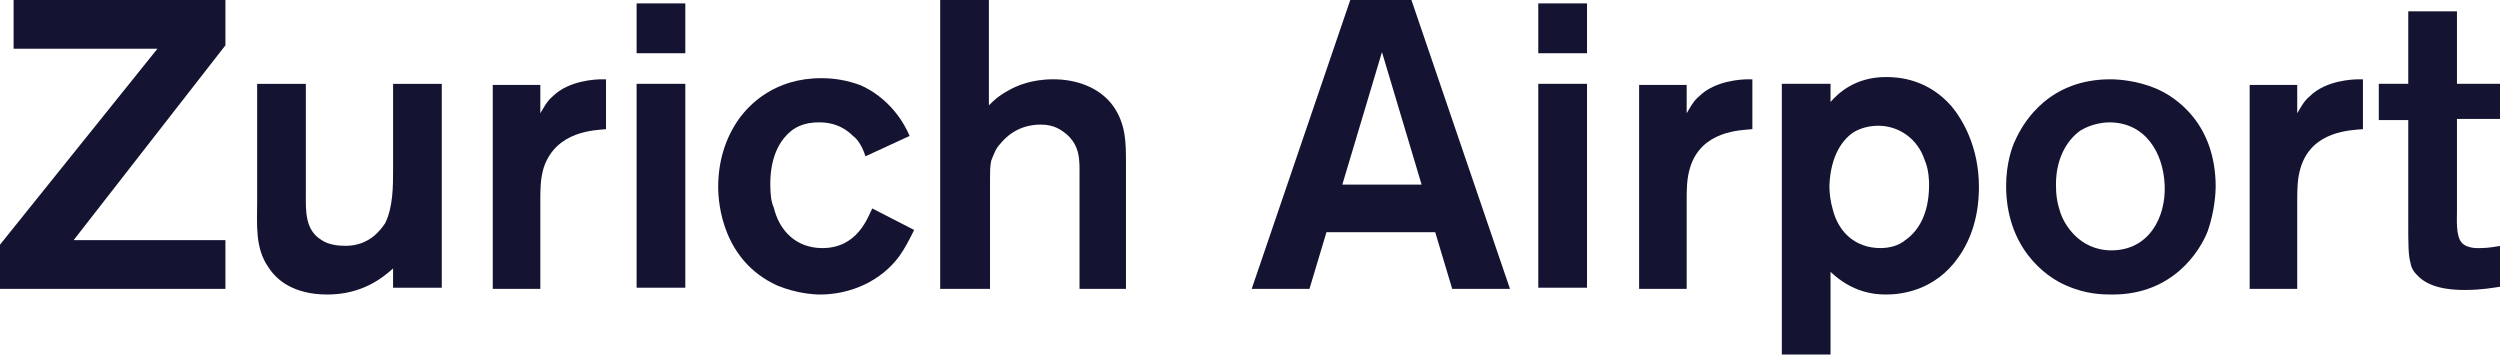
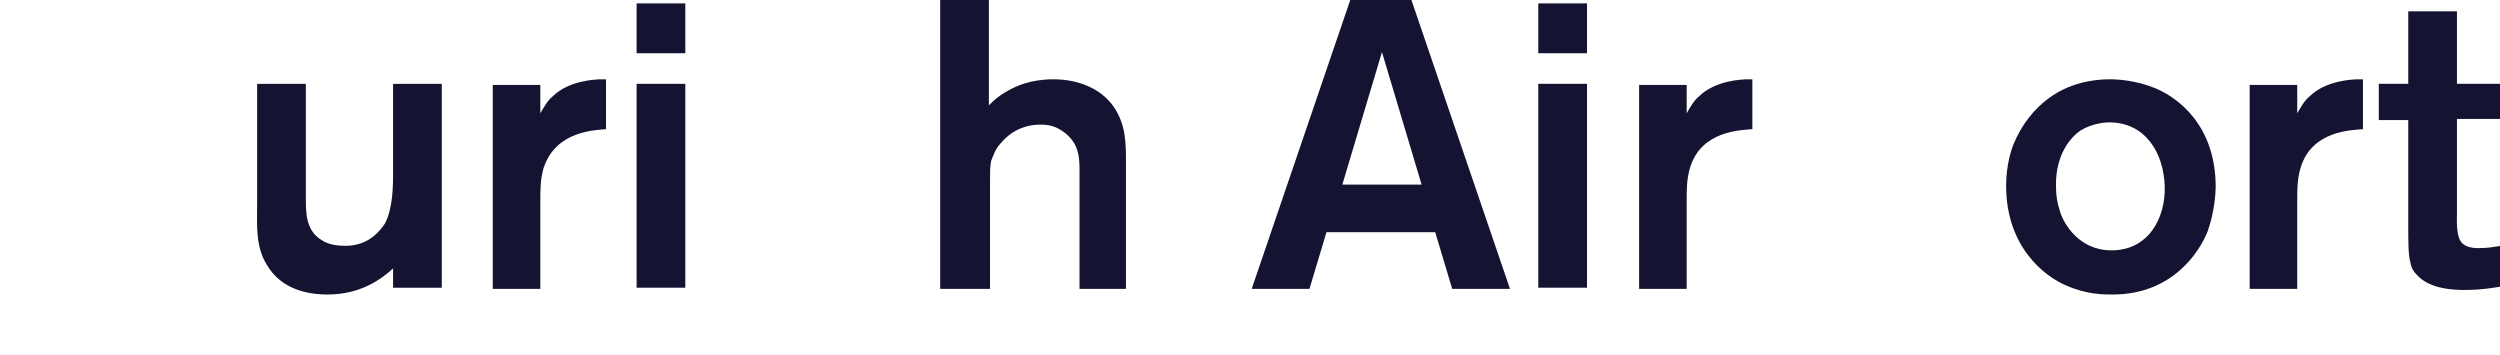
<svg xmlns="http://www.w3.org/2000/svg" fill="none" viewBox="0 0 176 25">
  <clipPath id="a">
    <path d="m0 0h176v24.961h-176z" />
  </clipPath>
  <g clip-path="url(#a)" fill="#141432">
-     <path d="m0 20.335v-3.11l11.085-13.796h-10.128v-3.429h14.913v3.19l-10.686 13.716h10.686v3.429z" />
    <path d="m27.672 20.335v-1.435c-.718.638-2.153 1.834-4.625 1.834-2.392 0-3.589-1.037-4.147-1.914-.957-1.356-.797-3.03-.797-4.545v-8.373h3.429v7.735c0 1.196-.08 2.552 1.117 3.27.478.319 1.116.399 1.675.399 1.675 0 2.472-1.117 2.791-1.595.558-1.116.558-2.632.558-3.748v-6.061h3.429v14.354h-3.429z" />
    <path d="m38.278 11.802c-.239.797-.239 1.515-.239 2.392v6.141h-3.349v-14.354h3.349v1.994c.239-.399.478-.877.877-1.196 1.116-1.116 3.03-1.196 3.429-1.196h.319v3.509c-.718.08-3.509.08-4.386 2.711z" />
    <path d="m44.817 5.901h3.429v14.354h-3.429zm0-5.662h3.429v3.509h-3.429z" />
-     <path d="m63.319 18.023c-1.276 1.754-3.429 2.711-5.582 2.711-.478 0-1.675-.08-3.03-.638-3.828-1.754-4.147-5.742-4.147-6.938 0-1.754.478-3.429 1.515-4.864.718-.957 2.472-2.791 5.742-2.791.957 0 1.834.16 2.711.478.797.319 2.552 1.356 3.509 3.589l-3.11 1.435c-.239-.797-.638-1.276-.877-1.435-.399-.399-1.117-.957-2.392-.957-1.037 0-1.834.319-2.472 1.116-.957 1.196-.957 2.791-.957 3.27 0 .718.08 1.276.239 1.595.399 1.675 1.595 2.871 3.429 2.871 2.472 0 3.19-2.153 3.509-2.791l2.951 1.515c-.319.638-.638 1.276-1.037 1.834z" />
    <path d="m75.998 20.335v-7.895c0-1.116.08-2.153-.957-3.03-.319-.239-.797-.638-1.754-.638-1.196 0-2.153.478-2.871 1.356-.319.319-.478.797-.638 1.196-.08.399-.08.797-.08 1.276v7.735h-3.509v-20.335h3.429v7.416c.319-.319.638-.638 1.356-1.037.558-.319 1.595-.797 3.19-.797s3.27.558 4.227 1.914c.877 1.276.877 2.552.877 3.987v8.852z" />
    <path d="m97.29 3.668-2.791 9.33h5.583zm4.945 16.667-1.196-3.987h-7.656l-1.196 3.987h-4.067l6.938-20.335h4.306l6.938 20.335z" />
    <path d="m108.295 5.901h3.43v14.354h-3.43zm0-5.662h3.43v3.509h-3.43z" />
    <path d="m118.981 11.802c-.239.797-.239 1.515-.239 2.392v6.141h-3.349v-14.354h3.349v1.994c.239-.399.479-.877.877-1.196 1.117-1.116 3.031-1.196 3.43-1.196h.318v3.509c-.797.08-3.588.08-4.386 2.711z" />
-     <path d="m135.489 11.244c-.479-1.435-1.755-2.392-3.27-2.392-.877 0-1.515.319-1.754.478-.718.478-1.595 1.595-1.675 3.748 0 .558.08 1.116.239 1.675.399 1.595 1.595 2.711 3.35 2.711.638 0 1.276-.16 1.754-.558.798-.558 1.675-1.675 1.675-3.908 0-.16 0-1.037-.319-1.754zm2.392 6.858c-1.674 2.392-4.067 2.632-5.103 2.632-.878 0-2.393-.16-3.908-1.595v5.901h-3.429v-19.139h3.429v1.276c.558-.638 1.754-1.754 3.908-1.754.956 0 2.95.159 4.625 2.073.718.877 1.914 2.791 1.914 5.662 0 .877-.08 3.03-1.436 4.944z" />
    <path d="m148.488 8.613c-.319 0-1.197.08-1.994.558-.718.478-1.755 1.675-1.755 3.828 0 .718.08 1.276.319 1.994.24.718 1.276 2.632 3.589 2.632 2.632 0 3.828-2.313 3.748-4.545-.08-2.313-1.356-4.466-3.907-4.466zm6.937 7.656c-.558 1.435-2.472 4.466-6.698 4.466-.638 0-1.834 0-3.27-.638-1.515-.638-4.226-2.711-4.226-7.018 0-1.515.398-2.711.638-3.19.638-1.435 2.472-4.306 6.698-4.306.559 0 1.834.08 3.19.638 1.515.638 4.227 2.552 4.227 6.938 0 .399-.08 1.754-.559 3.11z" />
    <path d="m161.965 11.802c-.24.797-.24 1.515-.24 2.392v6.141h-3.349v-14.354h3.349v1.994c.24-.399.479-.877.878-1.196 1.116-1.116 3.03-1.196 3.429-1.196h.319v3.509c-.798.08-3.589.08-4.386 2.711z" />
    <path d="m173.528 20.415c-1.914 0-2.871-.478-3.429-1.117-.319-.319-.399-.718-.399-.797-.159-.478-.159-1.435-.159-2.711v-7.337h-2.074v-2.552h2.074v-5.104h3.429v5.104h3.11v2.472h-3.11v6.539c0 .558-.08 1.675.319 2.153.398.478 1.276.399 1.355.399.479 0 .957-.08 1.436-.16v2.871c-.559.08-1.356.239-2.552.239z" />
  </g>
</svg>